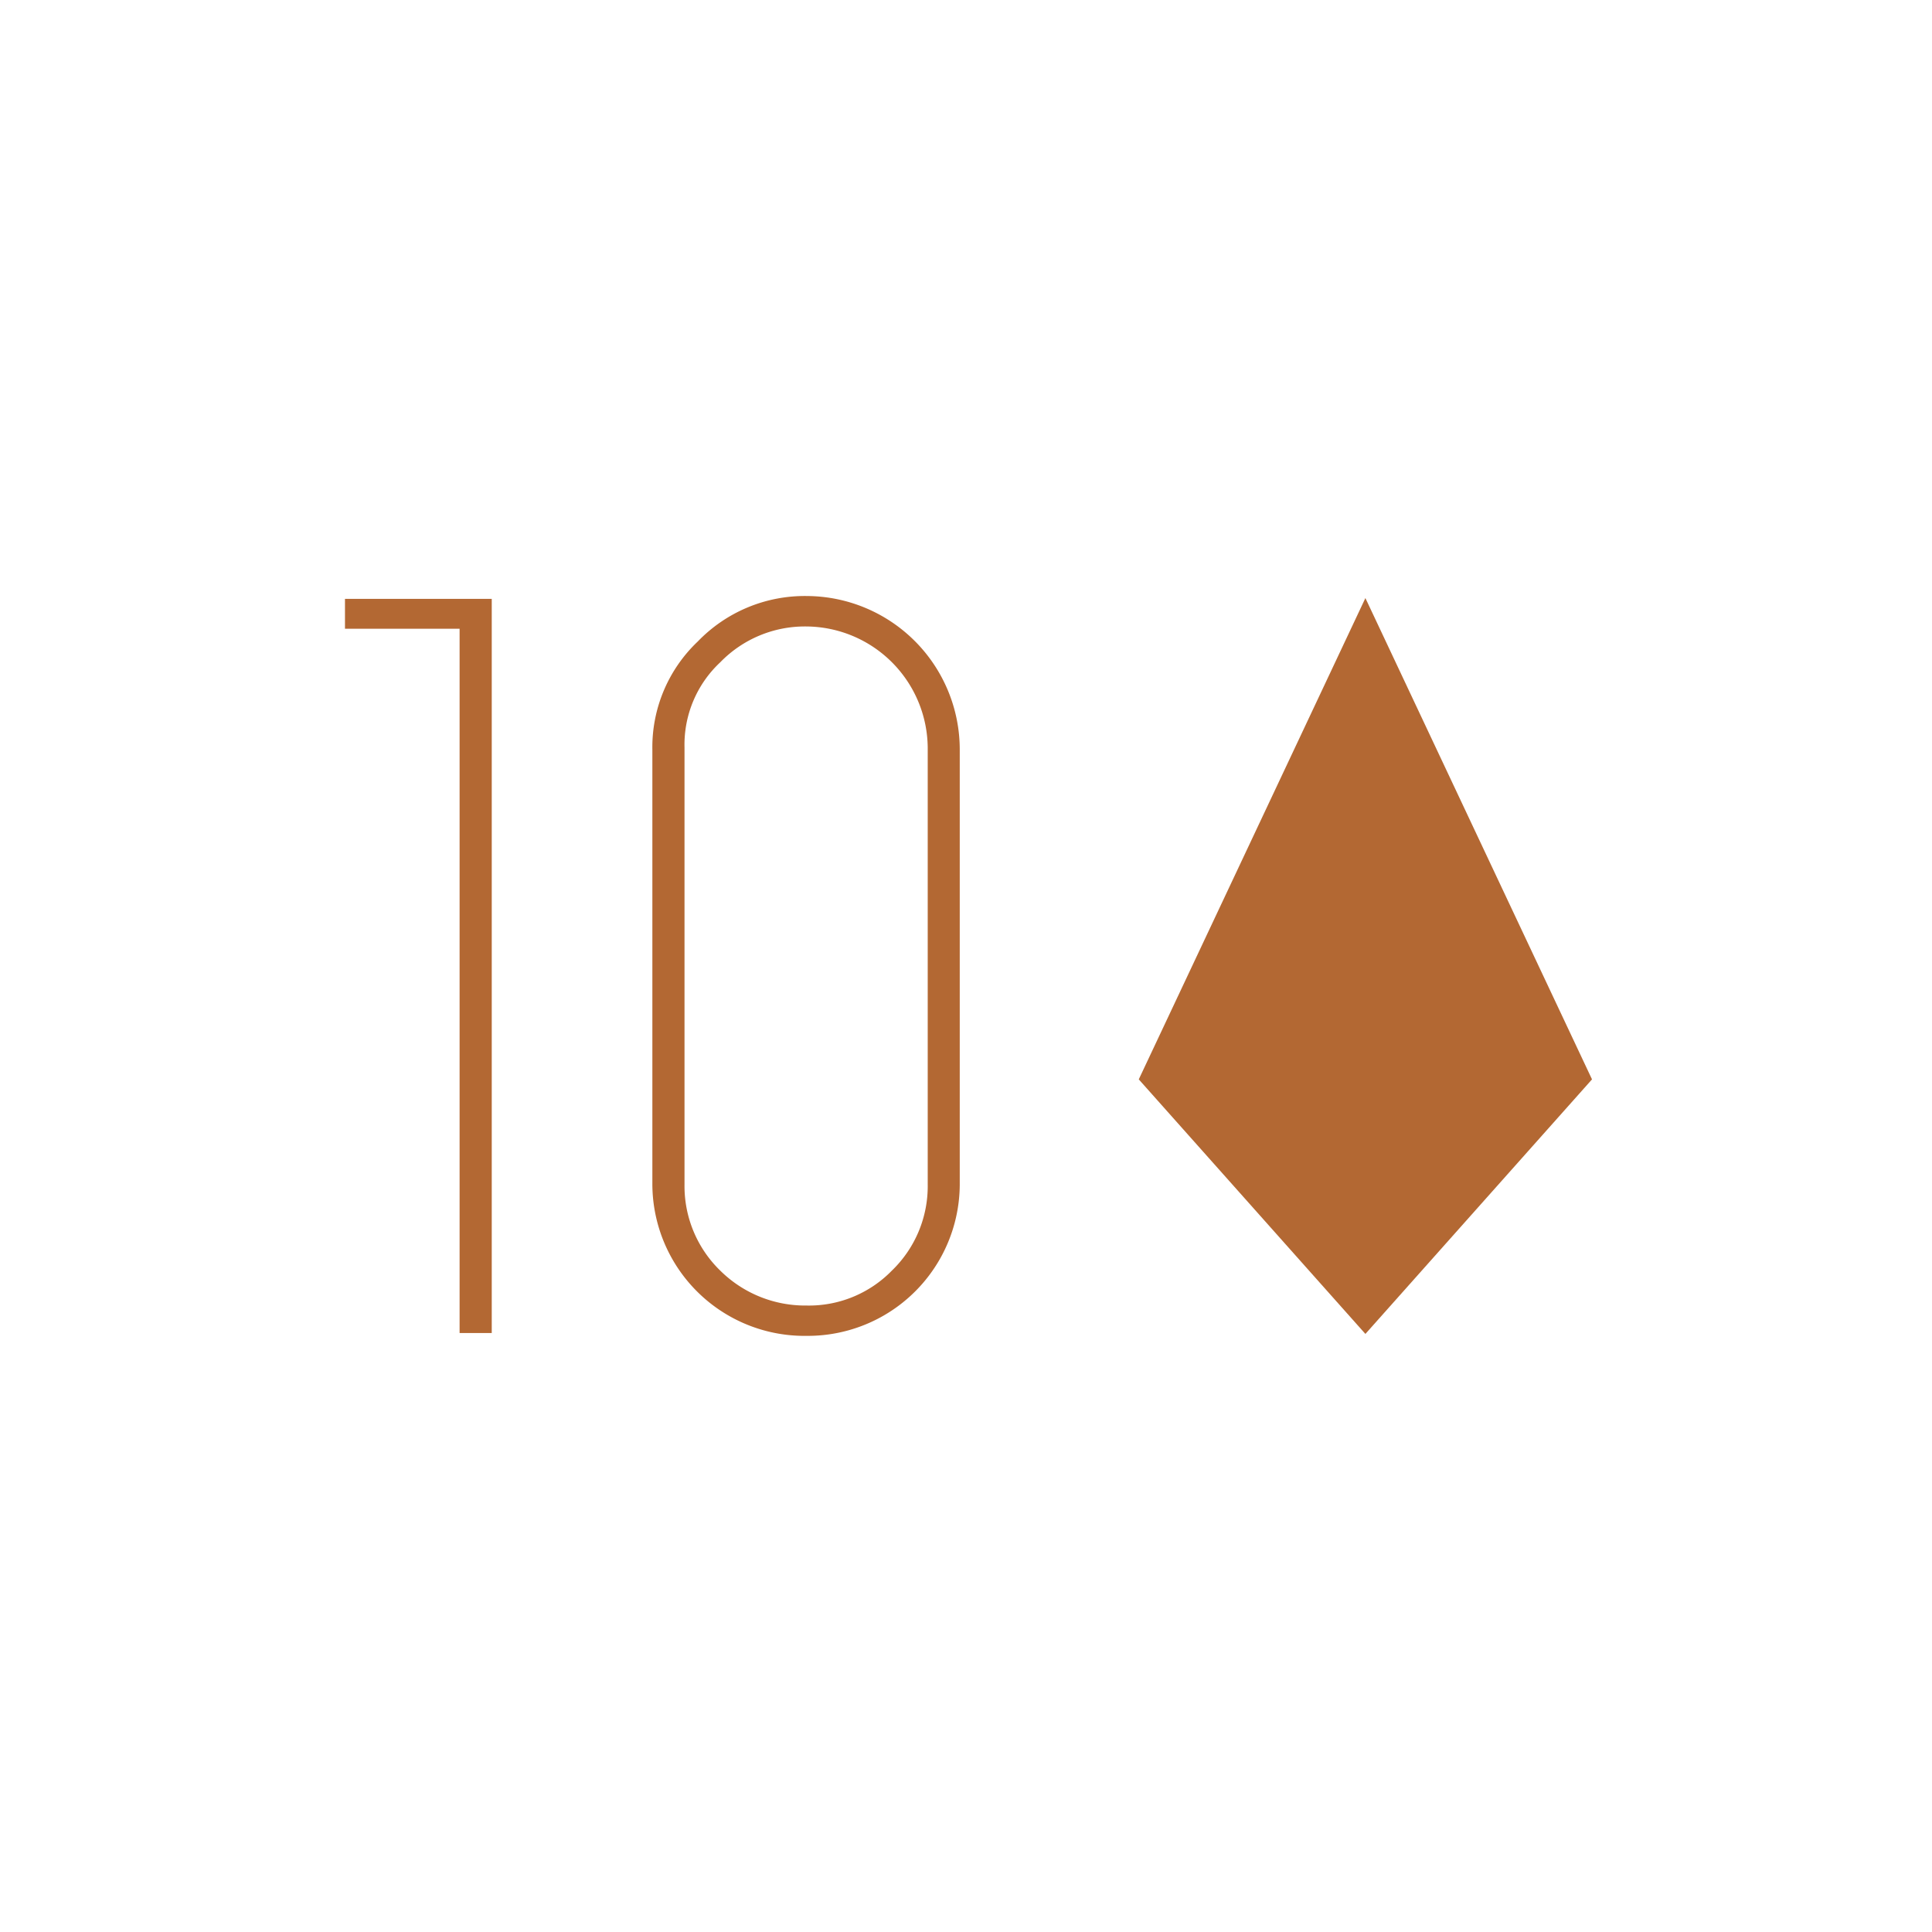
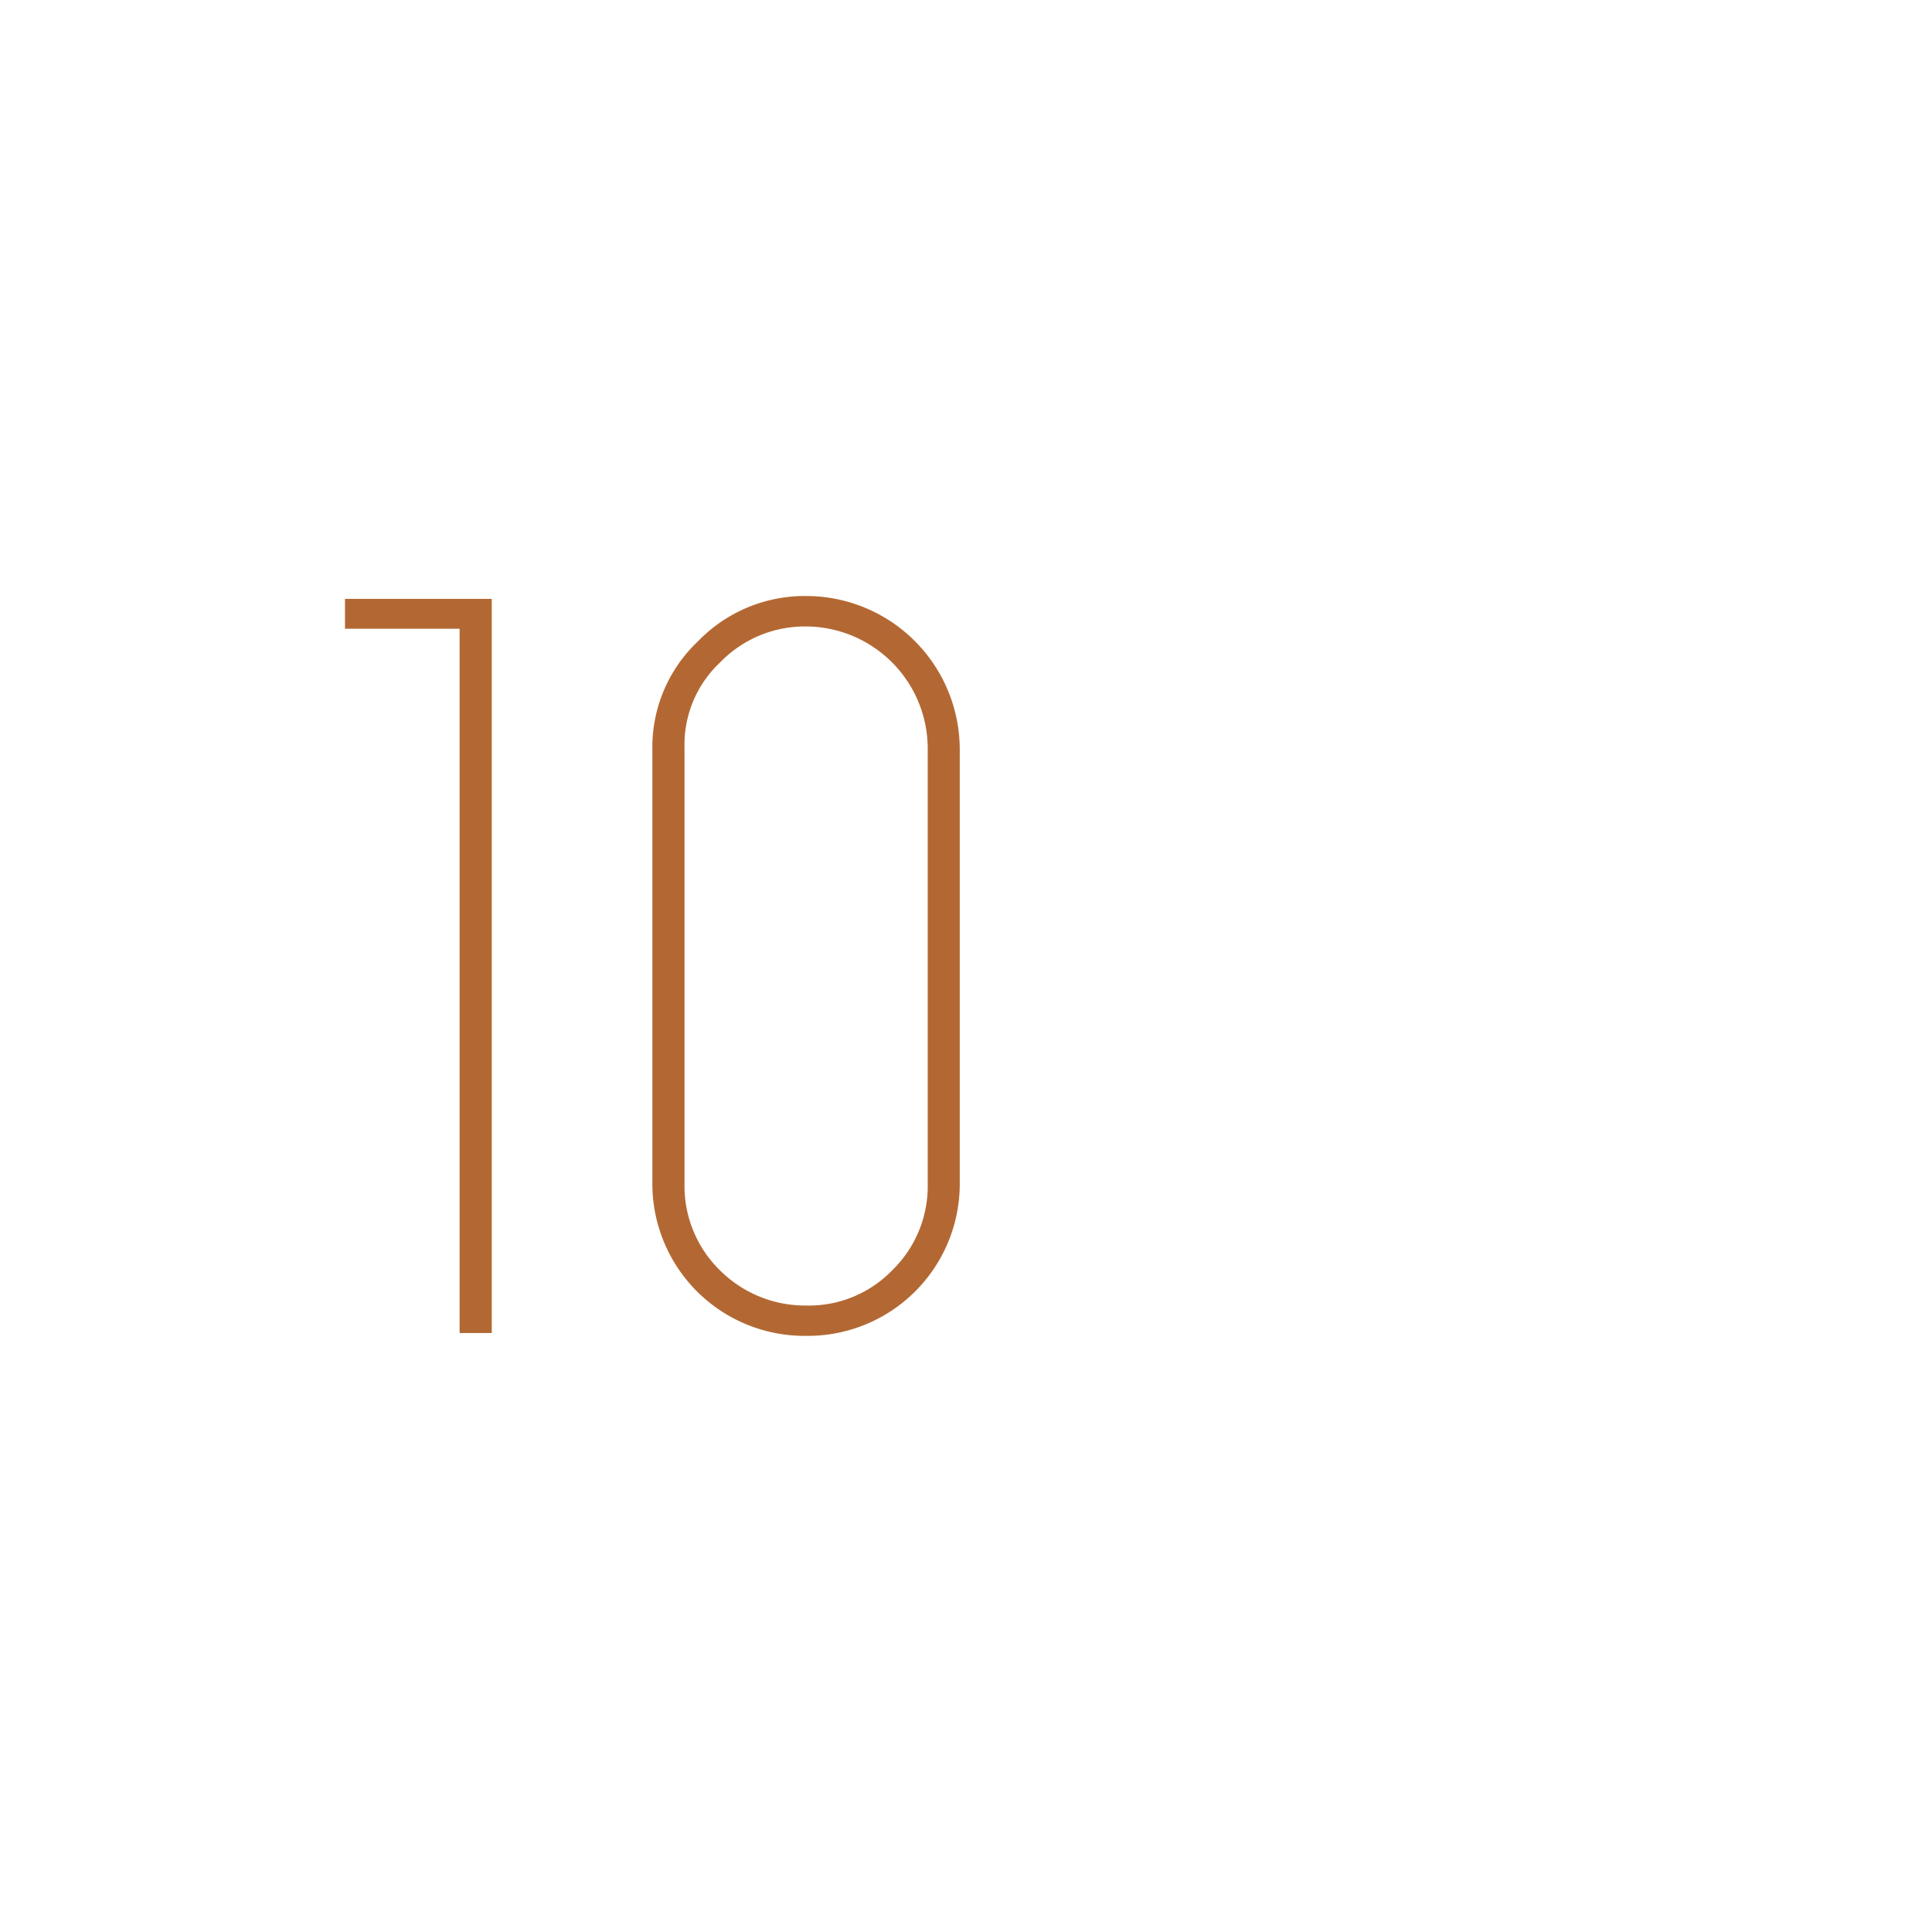
<svg xmlns="http://www.w3.org/2000/svg" id="Слой_1" data-name="Слой 1" viewBox="0 0 170.08 170.08">
  <defs>
    <style>.cls-1{fill:#b36833;}</style>
  </defs>
  <title>Номера</title>
  <g id="Слой_1-2" data-name="Слой 1">
    <path class="cls-1" d="M43.29,117.35H40.46v-62H30.37V52.72H43.29Z" />
    <path class="cls-1" d="M57.43,104.11V66a12.82,12.82,0,0,1,4-9.53,13.07,13.07,0,0,1,9.61-4A13.52,13.52,0,0,1,84.49,66v38.14a13.38,13.38,0,0,1-13.3,13.46H71a13.39,13.39,0,0,1-13.57-13.49Zm2.83-38.3v38.46a10.37,10.37,0,0,0,3.15,7.59A10.62,10.62,0,0,0,71,114.93a10.19,10.19,0,0,0,7.51-3.07,10.32,10.32,0,0,0,3.16-7.59V65.81A10.76,10.76,0,0,0,71,55.15a10.37,10.37,0,0,0-7.59,3.15A9.92,9.92,0,0,0,60.26,65.81Z" />
  </g>
-   <polygon class="cls-1" points="120.2 52.65 100.25 95.02 120.2 117.43 140.15 95.02 120.2 52.65" />
</svg>